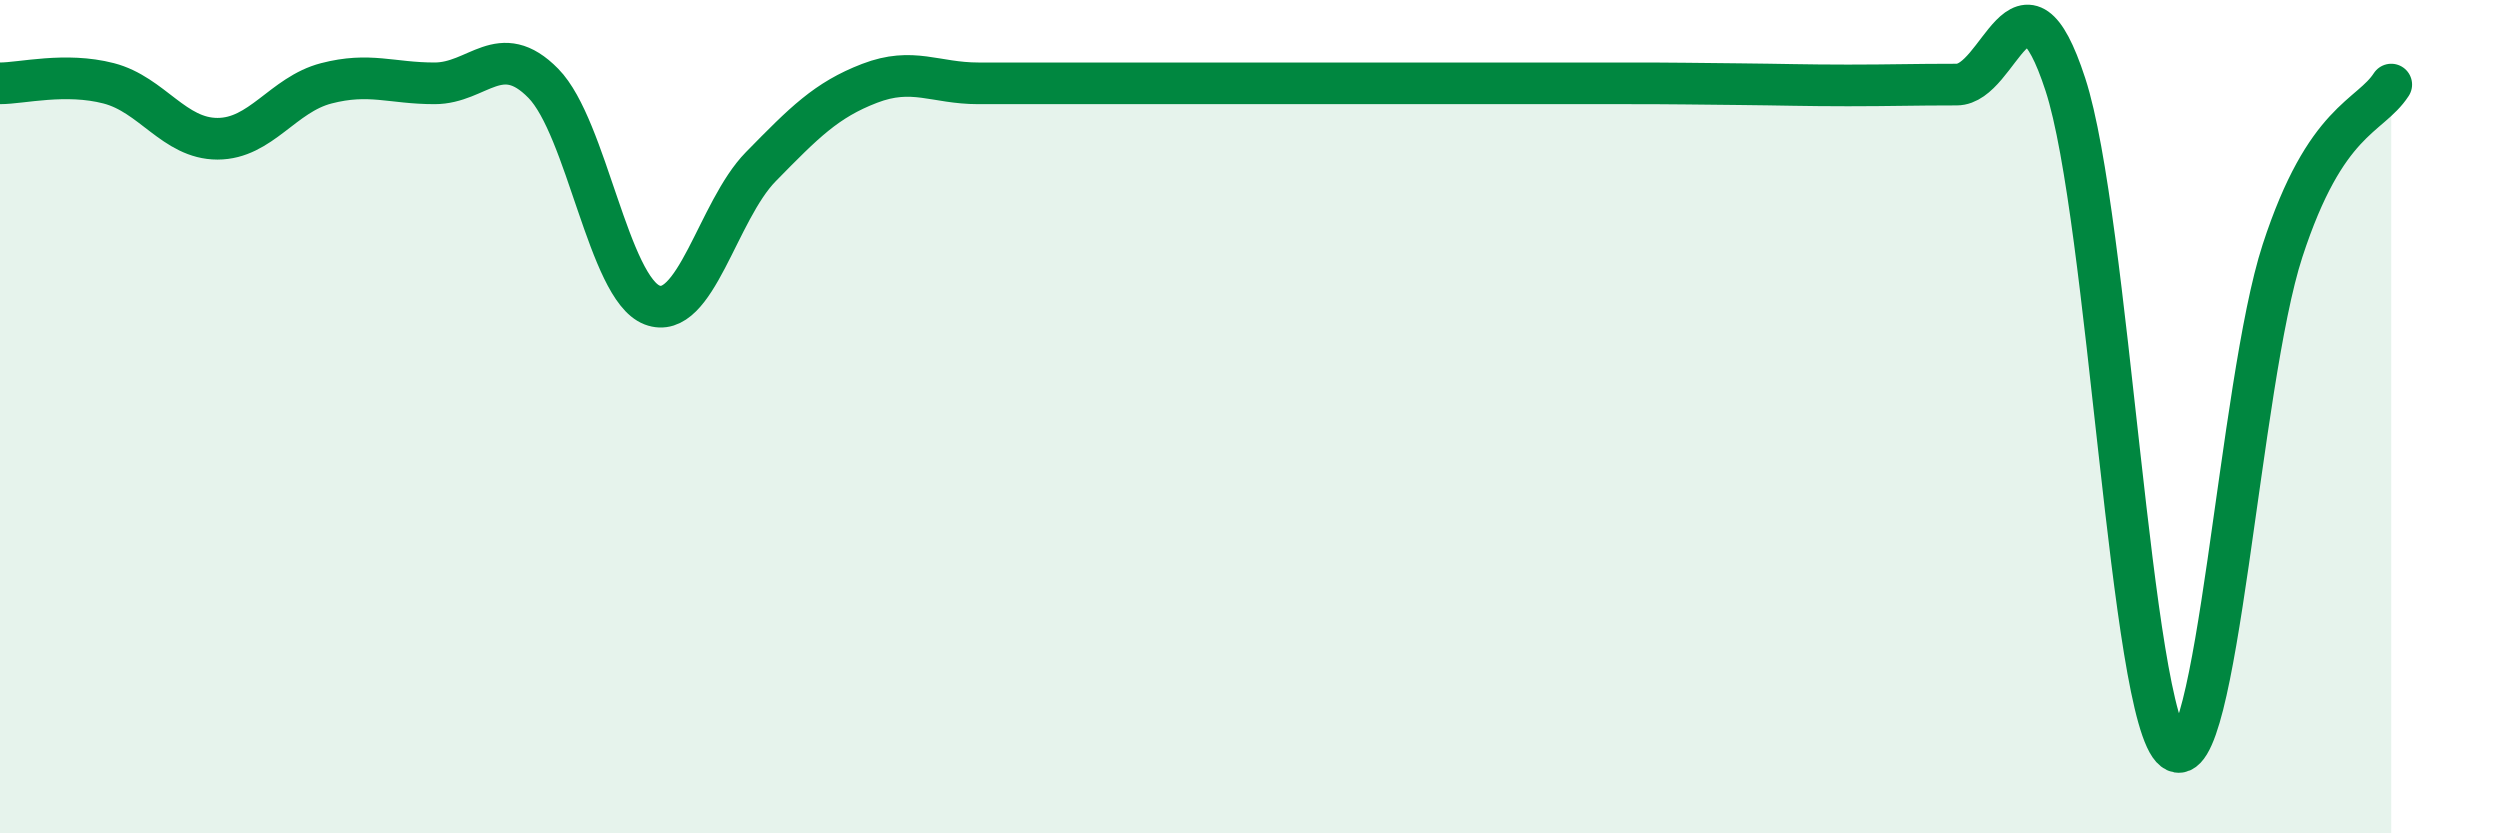
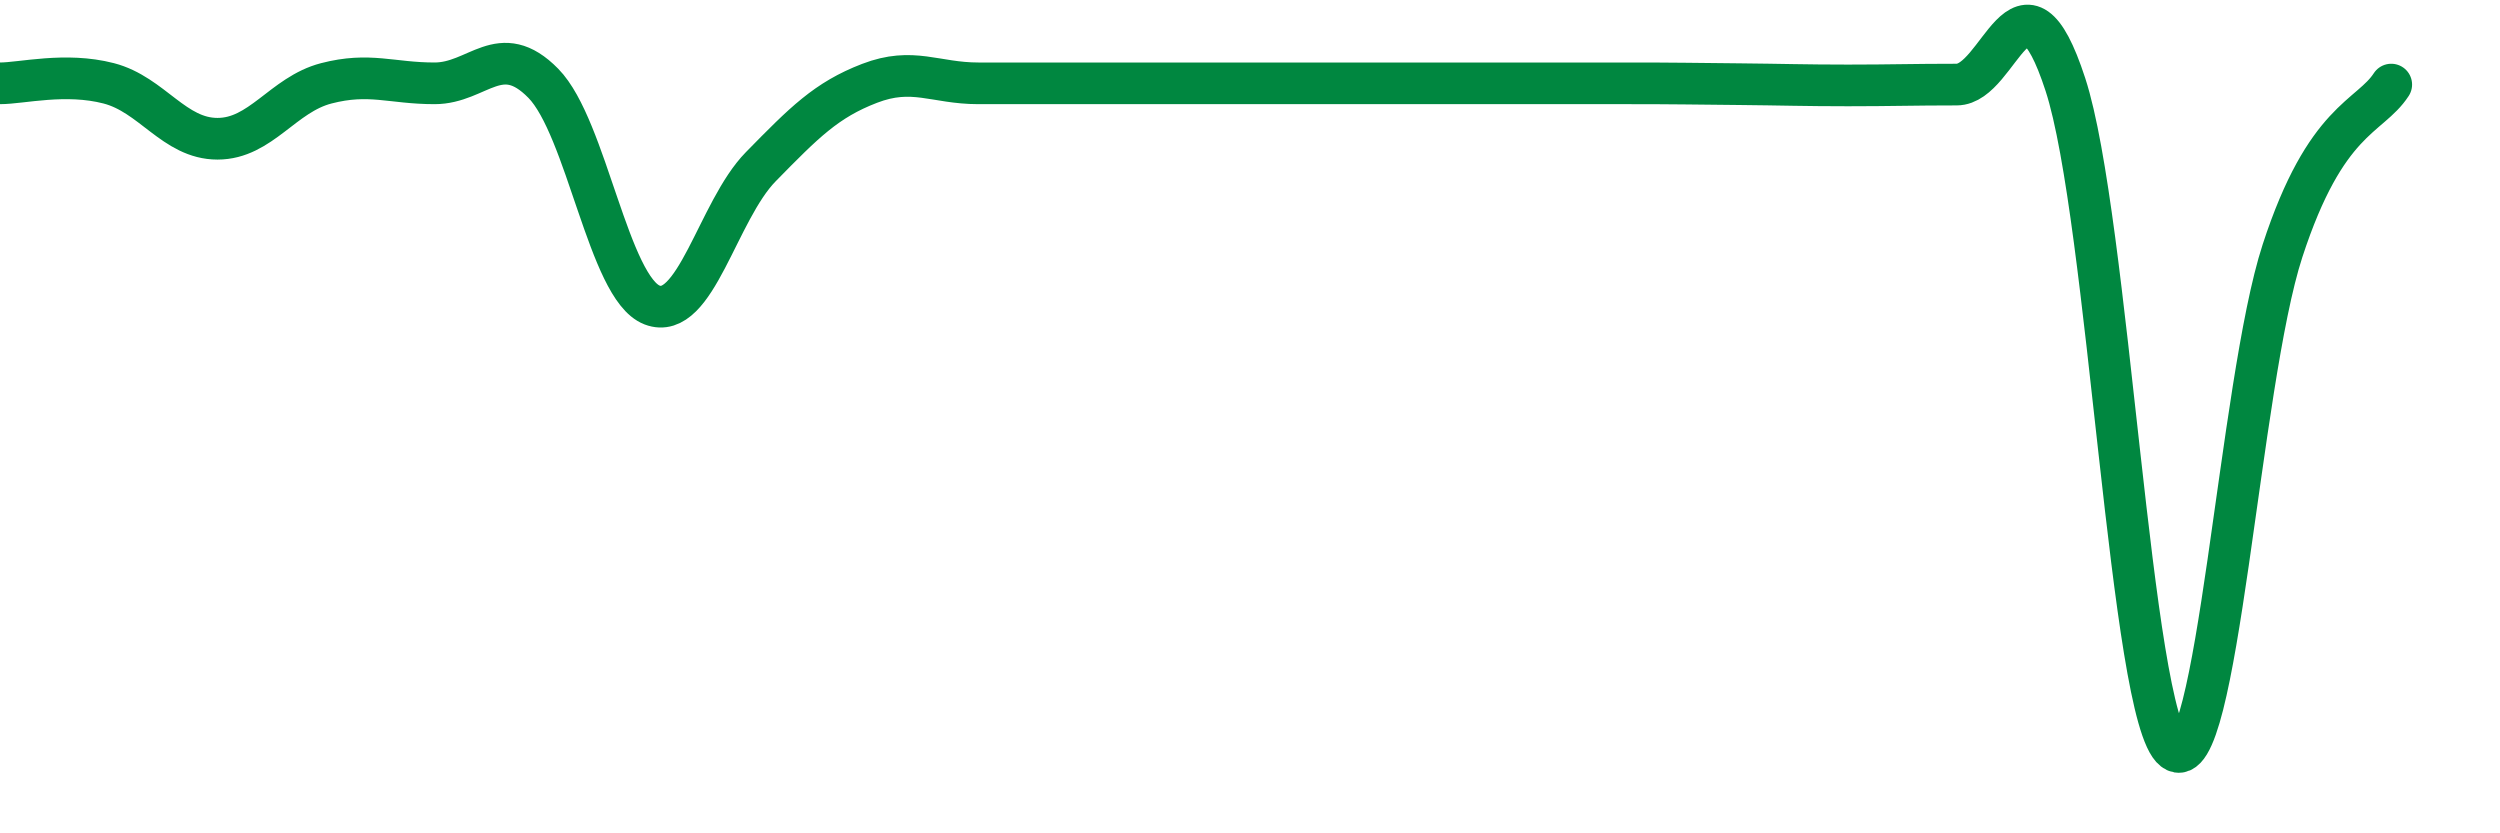
<svg xmlns="http://www.w3.org/2000/svg" width="60" height="20" viewBox="0 0 60 20">
-   <path d="M 0,2 C 0.52,2 1.57,1.73 2.61,2 C 3.65,2.27 4.18,3.33 5.22,3.33 C 6.26,3.33 6.79,2.27 7.83,2 C 8.87,1.73 9.39,2 10.43,2 C 11.47,2 12,0.94 13.04,2 C 14.08,3.06 14.61,6.92 15.65,7.32 C 16.69,7.72 17.22,5.06 18.26,4 C 19.3,2.94 19.83,2.4 20.87,2 C 21.91,1.6 22.44,2 23.48,2 C 24.52,2 25.05,2 26.09,2 C 27.13,2 27.66,2 28.7,2 C 29.74,2 30.26,2 31.3,2 C 32.34,2 32.87,2 33.91,2 C 34.95,2 35.48,2 36.52,2 C 37.56,2 38.09,2 39.13,2 C 40.17,2 40.7,2.01 41.74,2.02 C 42.78,2.03 43.31,2.05 44.35,2.05 C 45.39,2.05 45.92,2.03 46.96,2.03 C 48,2.03 48.53,-1.16 49.57,2.03 C 50.61,5.22 51.13,17.2 52.17,18 C 53.21,18.8 53.74,9.21 54.78,6.02 C 55.82,2.83 56.87,2.83 57.39,2.03L57.39 20L0 20Z" fill="#008740" opacity="0.1" stroke-linecap="round" stroke-linejoin="round" />
  <path d="M 0,2 C 0.52,2 1.57,1.73 2.61,2 C 3.65,2.27 4.18,3.33 5.22,3.33 C 6.26,3.33 6.79,2.27 7.83,2 C 8.87,1.73 9.39,2 10.43,2 C 11.47,2 12,0.94 13.04,2 C 14.08,3.06 14.61,6.92 15.65,7.32 C 16.69,7.72 17.22,5.06 18.26,4 C 19.3,2.94 19.83,2.4 20.87,2 C 21.91,1.6 22.44,2 23.48,2 C 24.52,2 25.05,2 26.09,2 C 27.13,2 27.66,2 28.7,2 C 29.74,2 30.26,2 31.3,2 C 32.34,2 32.87,2 33.91,2 C 34.95,2 35.48,2 36.52,2 C 37.56,2 38.09,2 39.13,2 C 40.17,2 40.7,2.01 41.74,2.02 C 42.78,2.03 43.31,2.05 44.35,2.05 C 45.39,2.05 45.92,2.03 46.96,2.03 C 48,2.03 48.53,-1.16 49.57,2.03 C 50.61,5.22 51.13,17.2 52.17,18 C 53.21,18.8 53.74,9.21 54.78,6.02 C 55.82,2.83 56.87,2.83 57.39,2.03" stroke="#008740" stroke-width="1" fill="none" stroke-linecap="round" stroke-linejoin="round" />
</svg>